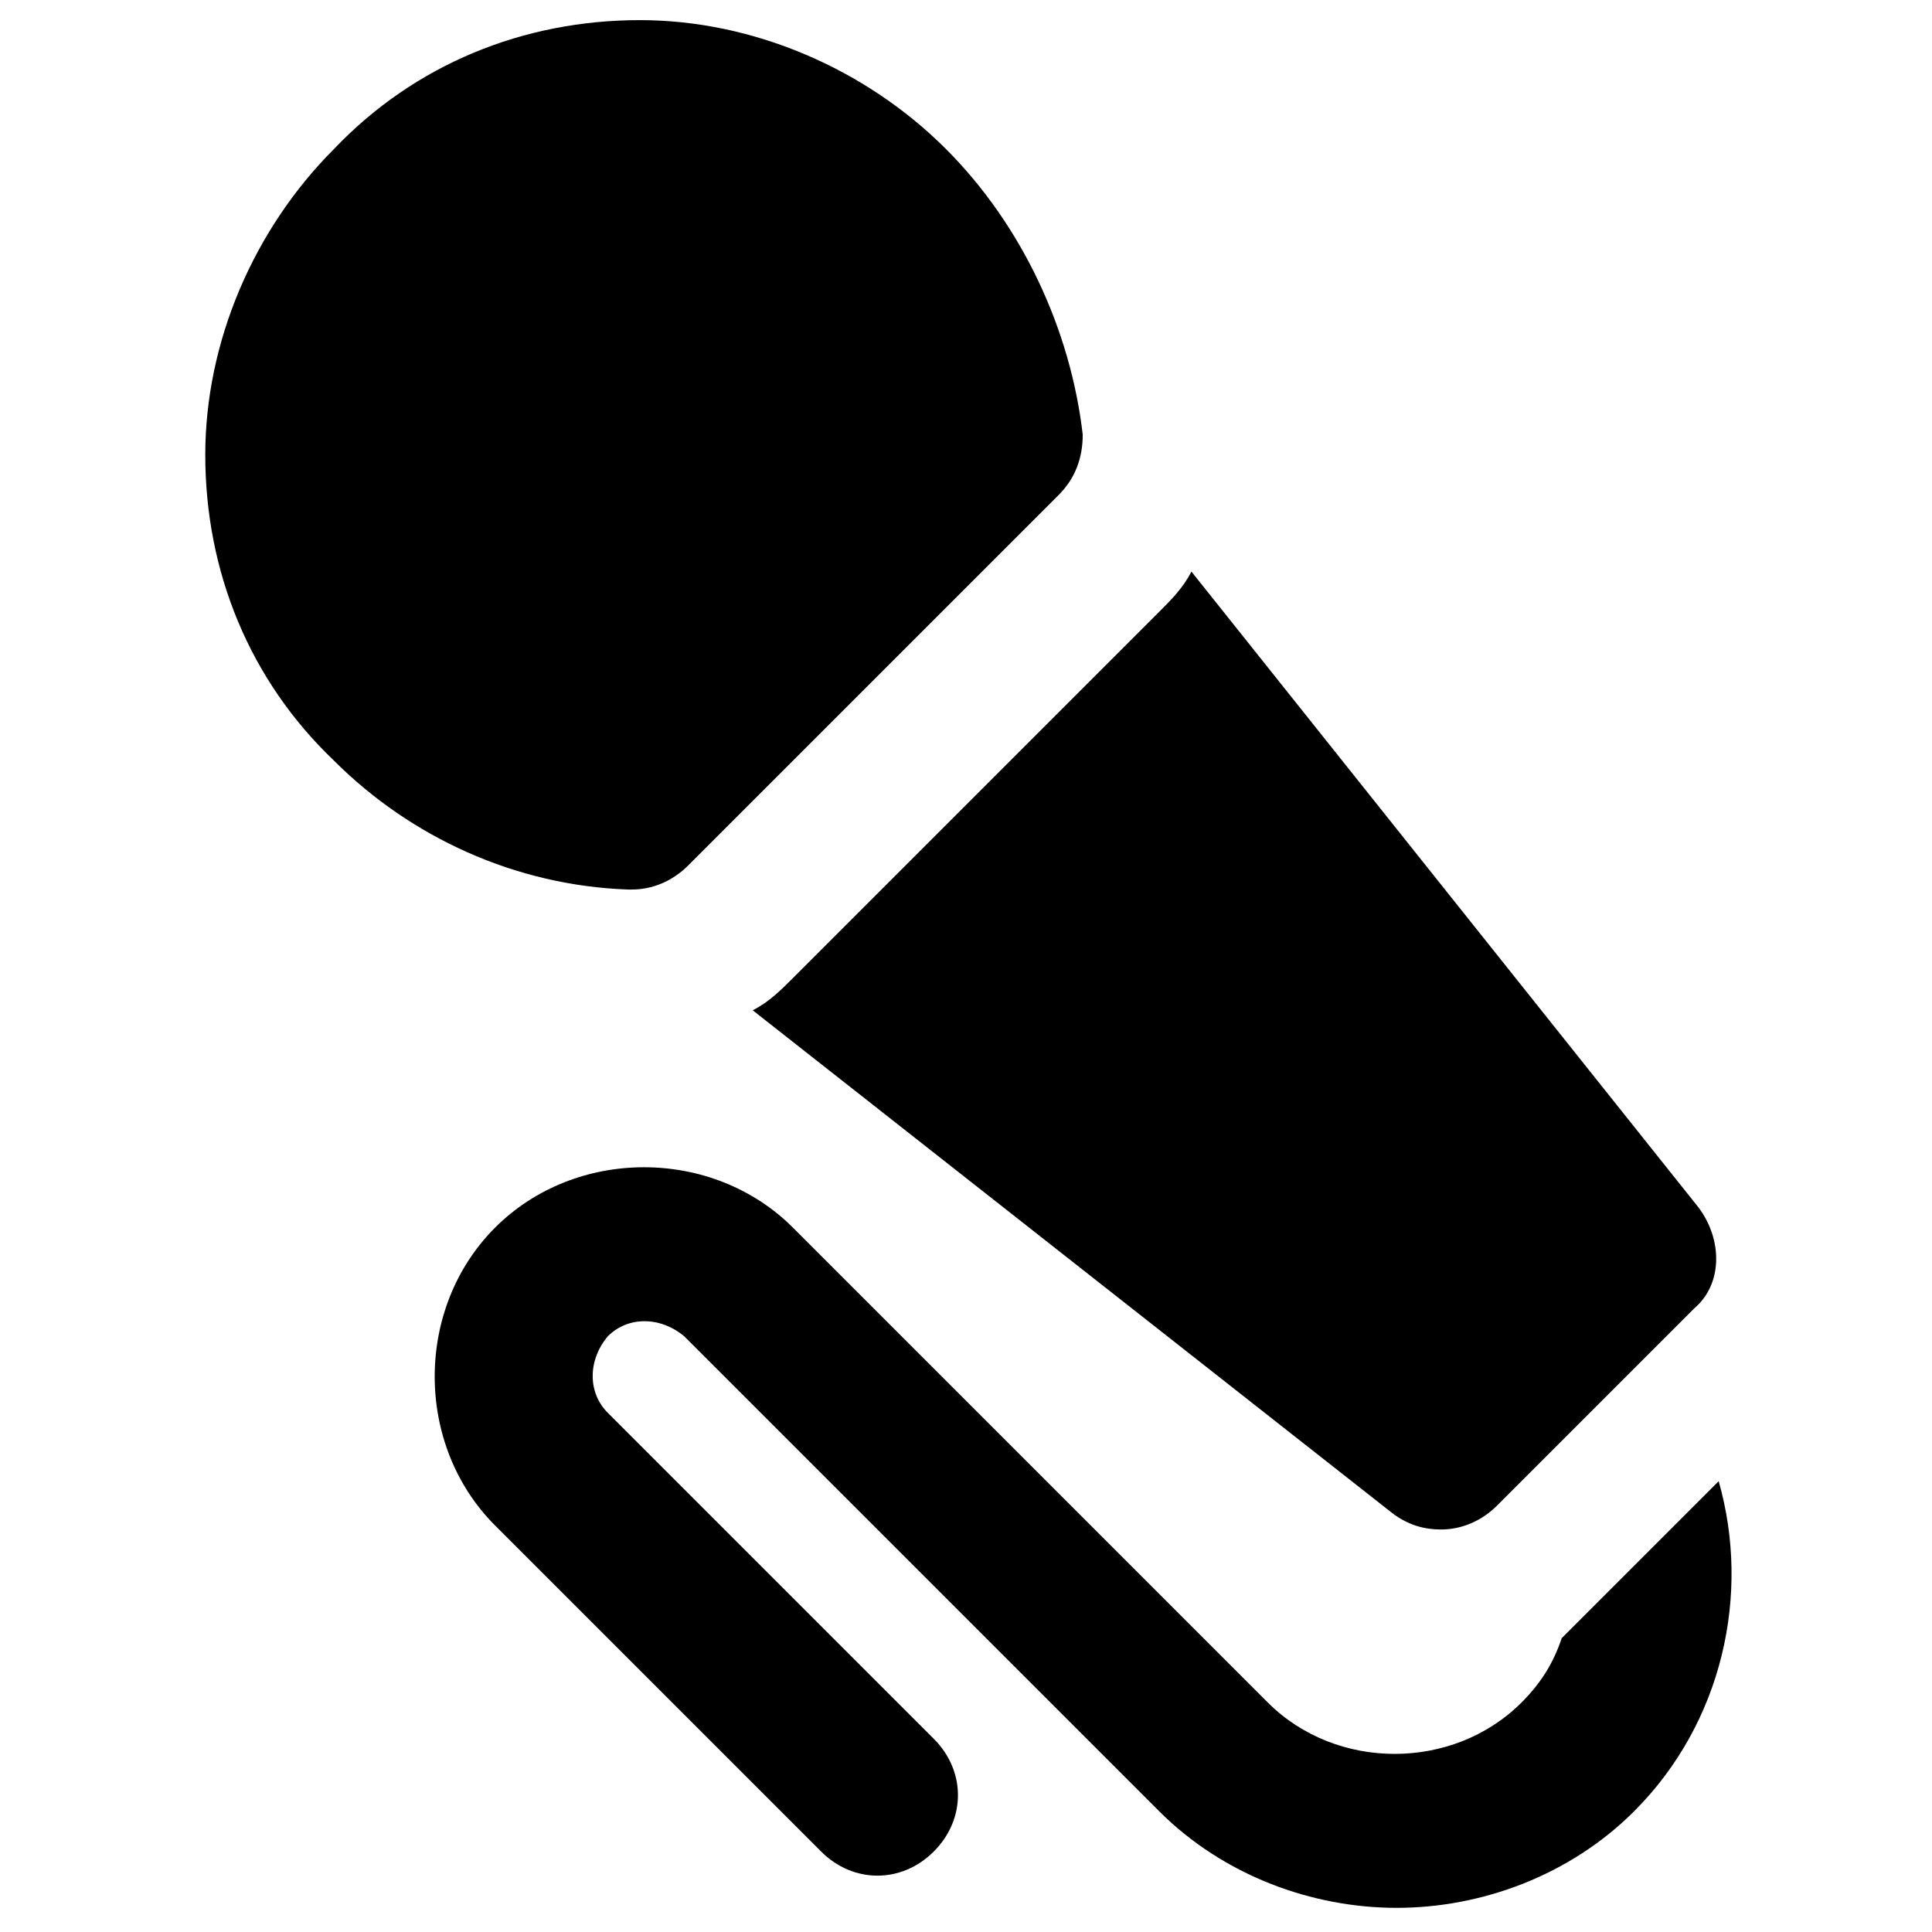
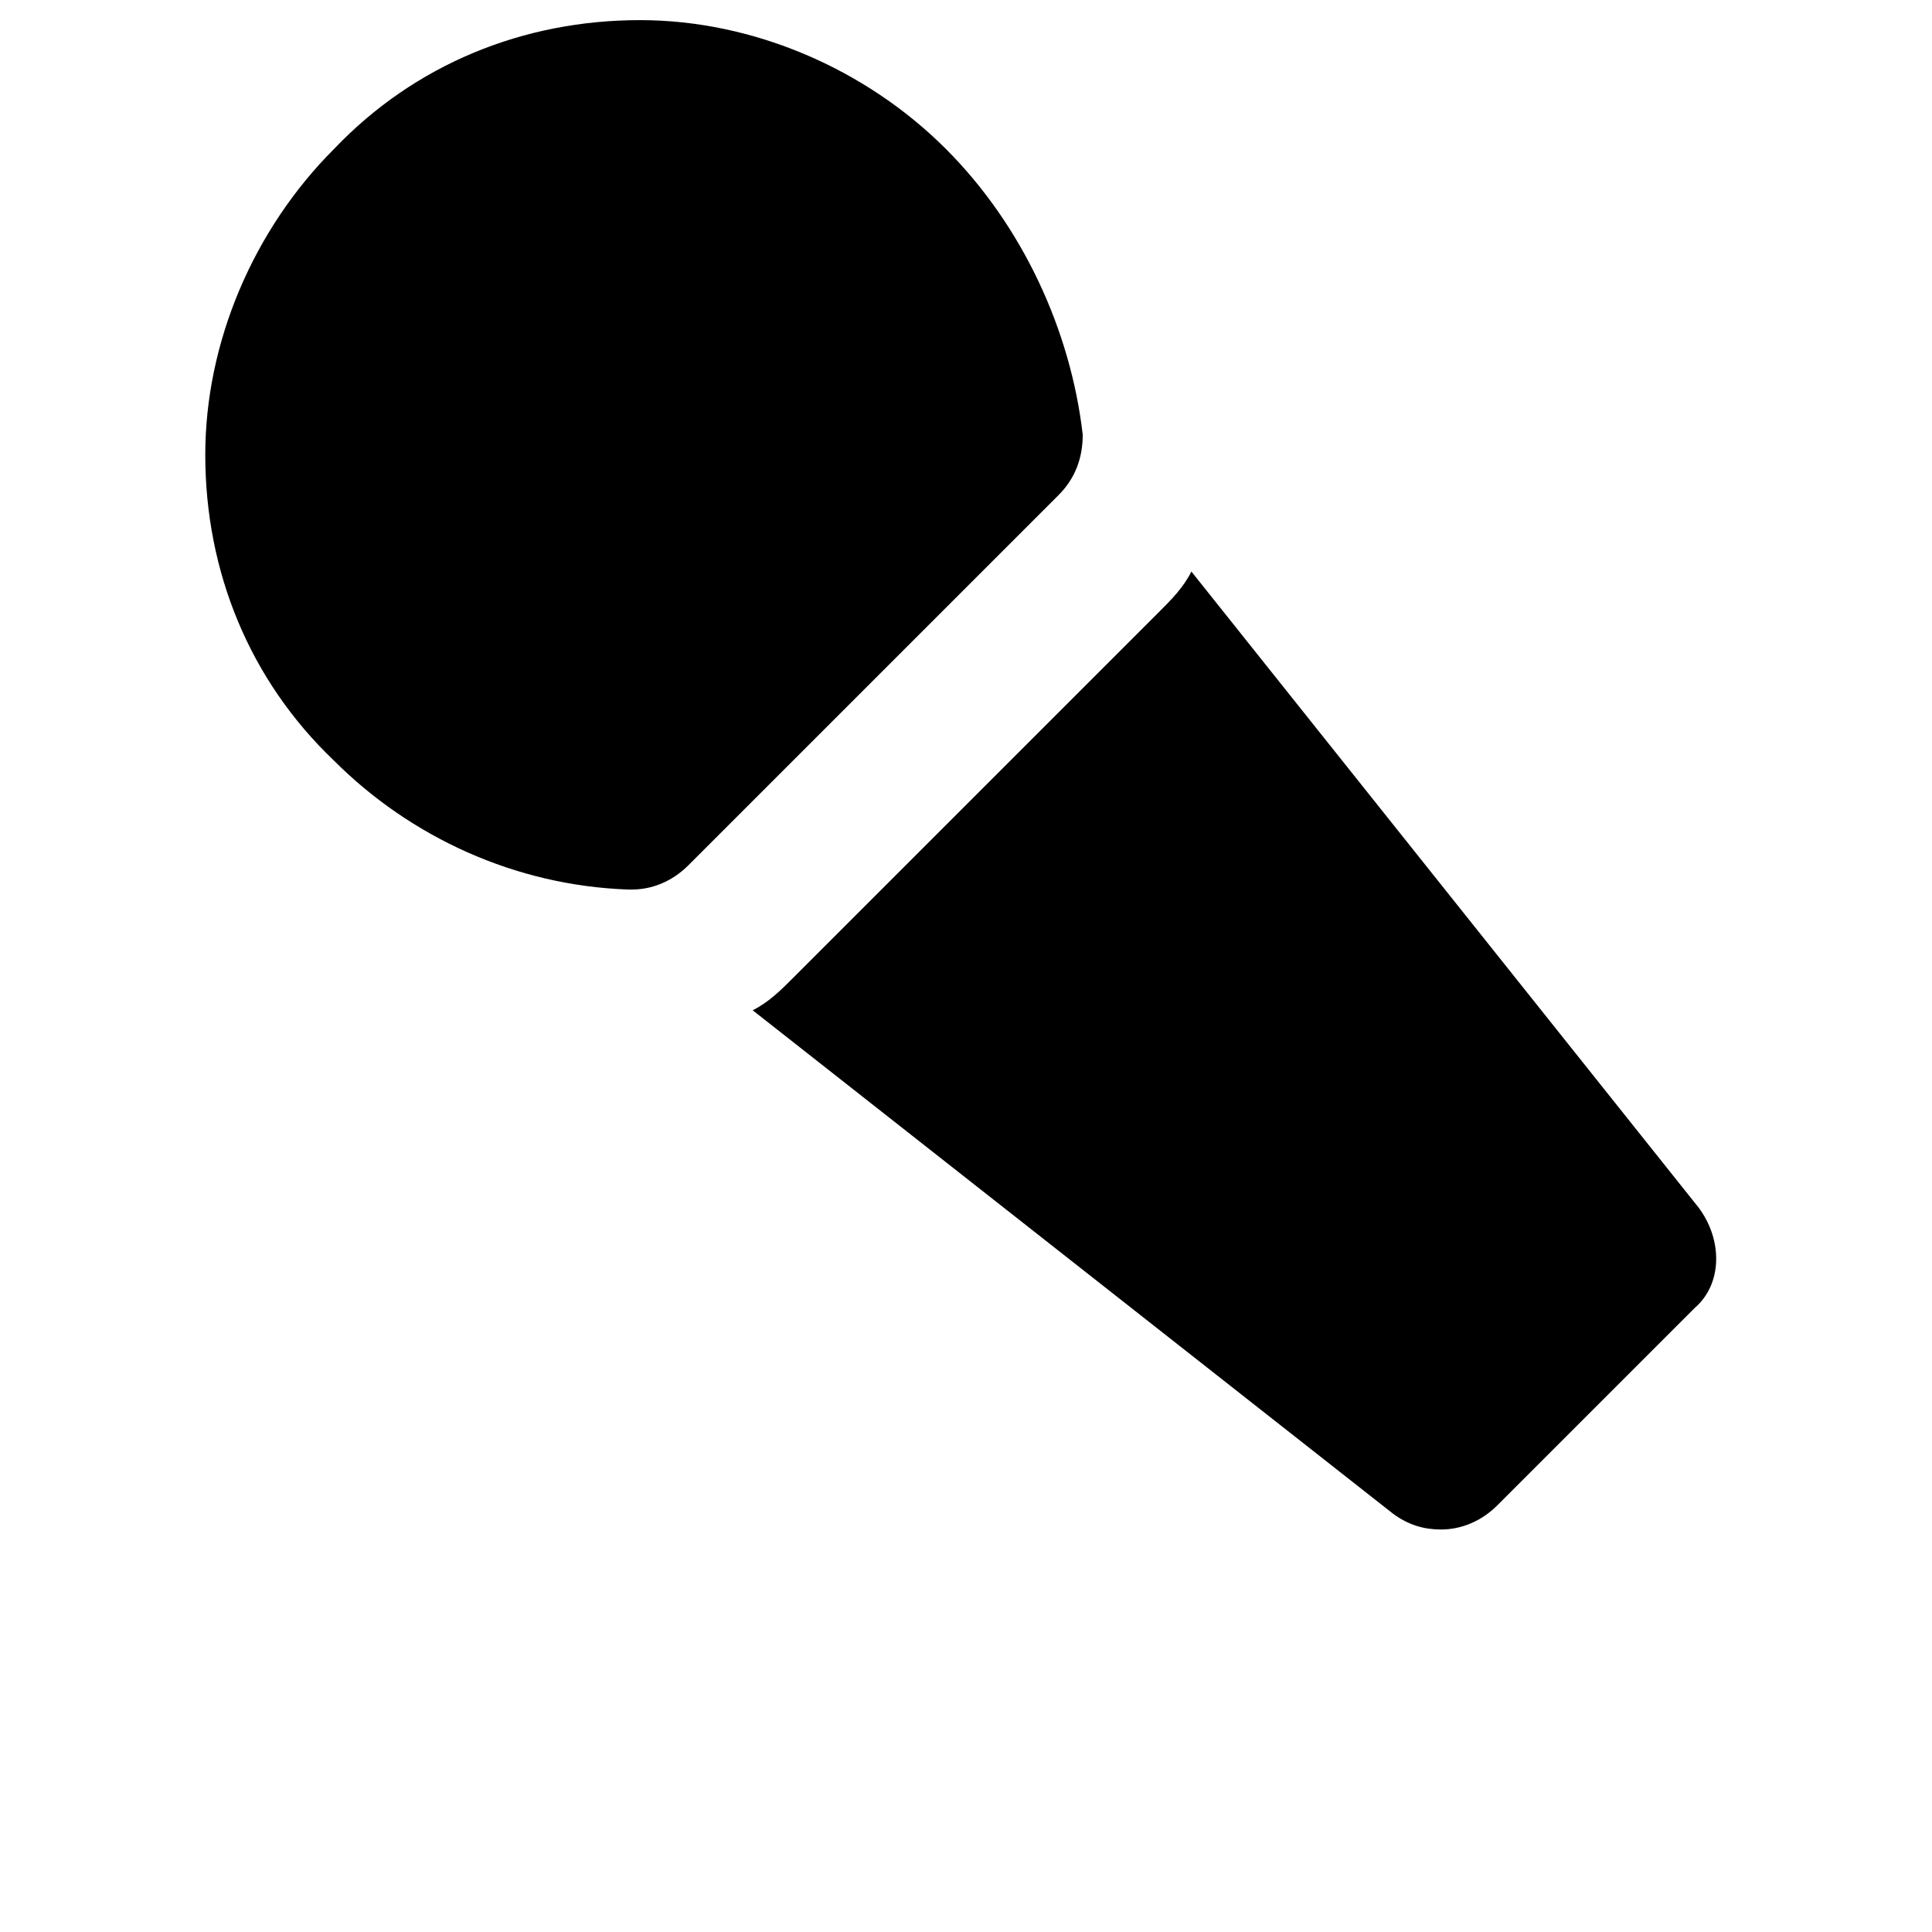
<svg xmlns="http://www.w3.org/2000/svg" version="1.1" id="Layer_1" x="0px" y="0px" viewBox="0 0 48 48" enable-background="new 0 0 48 48" xml:space="preserve">
  <g>
    <path d="M23.5,3.7c-2-2-4.8-3.2-7.6-3.2c-2.9,0-5.6,1.1-7.6,3.2c-2,2-3.2,4.8-3.2,7.6c0,2.9,1.1,5.6,3.2,7.6   c1.9,1.9,4.5,3.1,7.3,3.2c0,0,0,0,0.1,0c0.5,0,1-0.2,1.4-0.6l9.2-9.2c0.4-0.4,0.6-0.9,0.6-1.5C26.6,8.2,25.4,5.6,23.5,3.7z" />
    <path d="M42.2,30L29.6,14.2c-0.2,0.4-0.5,0.7-0.8,1l-9.1,9.1c-0.3,0.3-0.6,0.6-1,0.8l15.9,12.5c0.4,0.3,0.8,0.4,1.2,0.4   c0.5,0,1-0.2,1.4-0.6l4.9-4.9C42.8,31.9,42.8,30.8,42.2,30z" />
-     <path d="M39.1,40.4c-0.1,0.1-0.2,0.2-0.3,0.3c-0.2,0.6-0.5,1.1-1,1.6c-1.7,1.7-4.6,1.7-6.3,0L19.7,30.5c-2-2-5.4-2-7.4,0   c-2,2-2,5.4,0,7.4l8.1,8.1c0.8,0.8,2,0.8,2.8,0c0.8-0.8,0.8-2,0-2.8l-8.1-8.1c-0.5-0.5-0.5-1.3,0-1.9c0.5-0.5,1.3-0.5,1.9,0   l11.8,11.8c1.6,1.6,3.8,2.4,5.9,2.4c2.1,0,4.3-0.8,5.9-2.4c2.2-2.2,2.9-5.4,2.1-8.2L39.1,40.4z" />
  </g>
</svg>